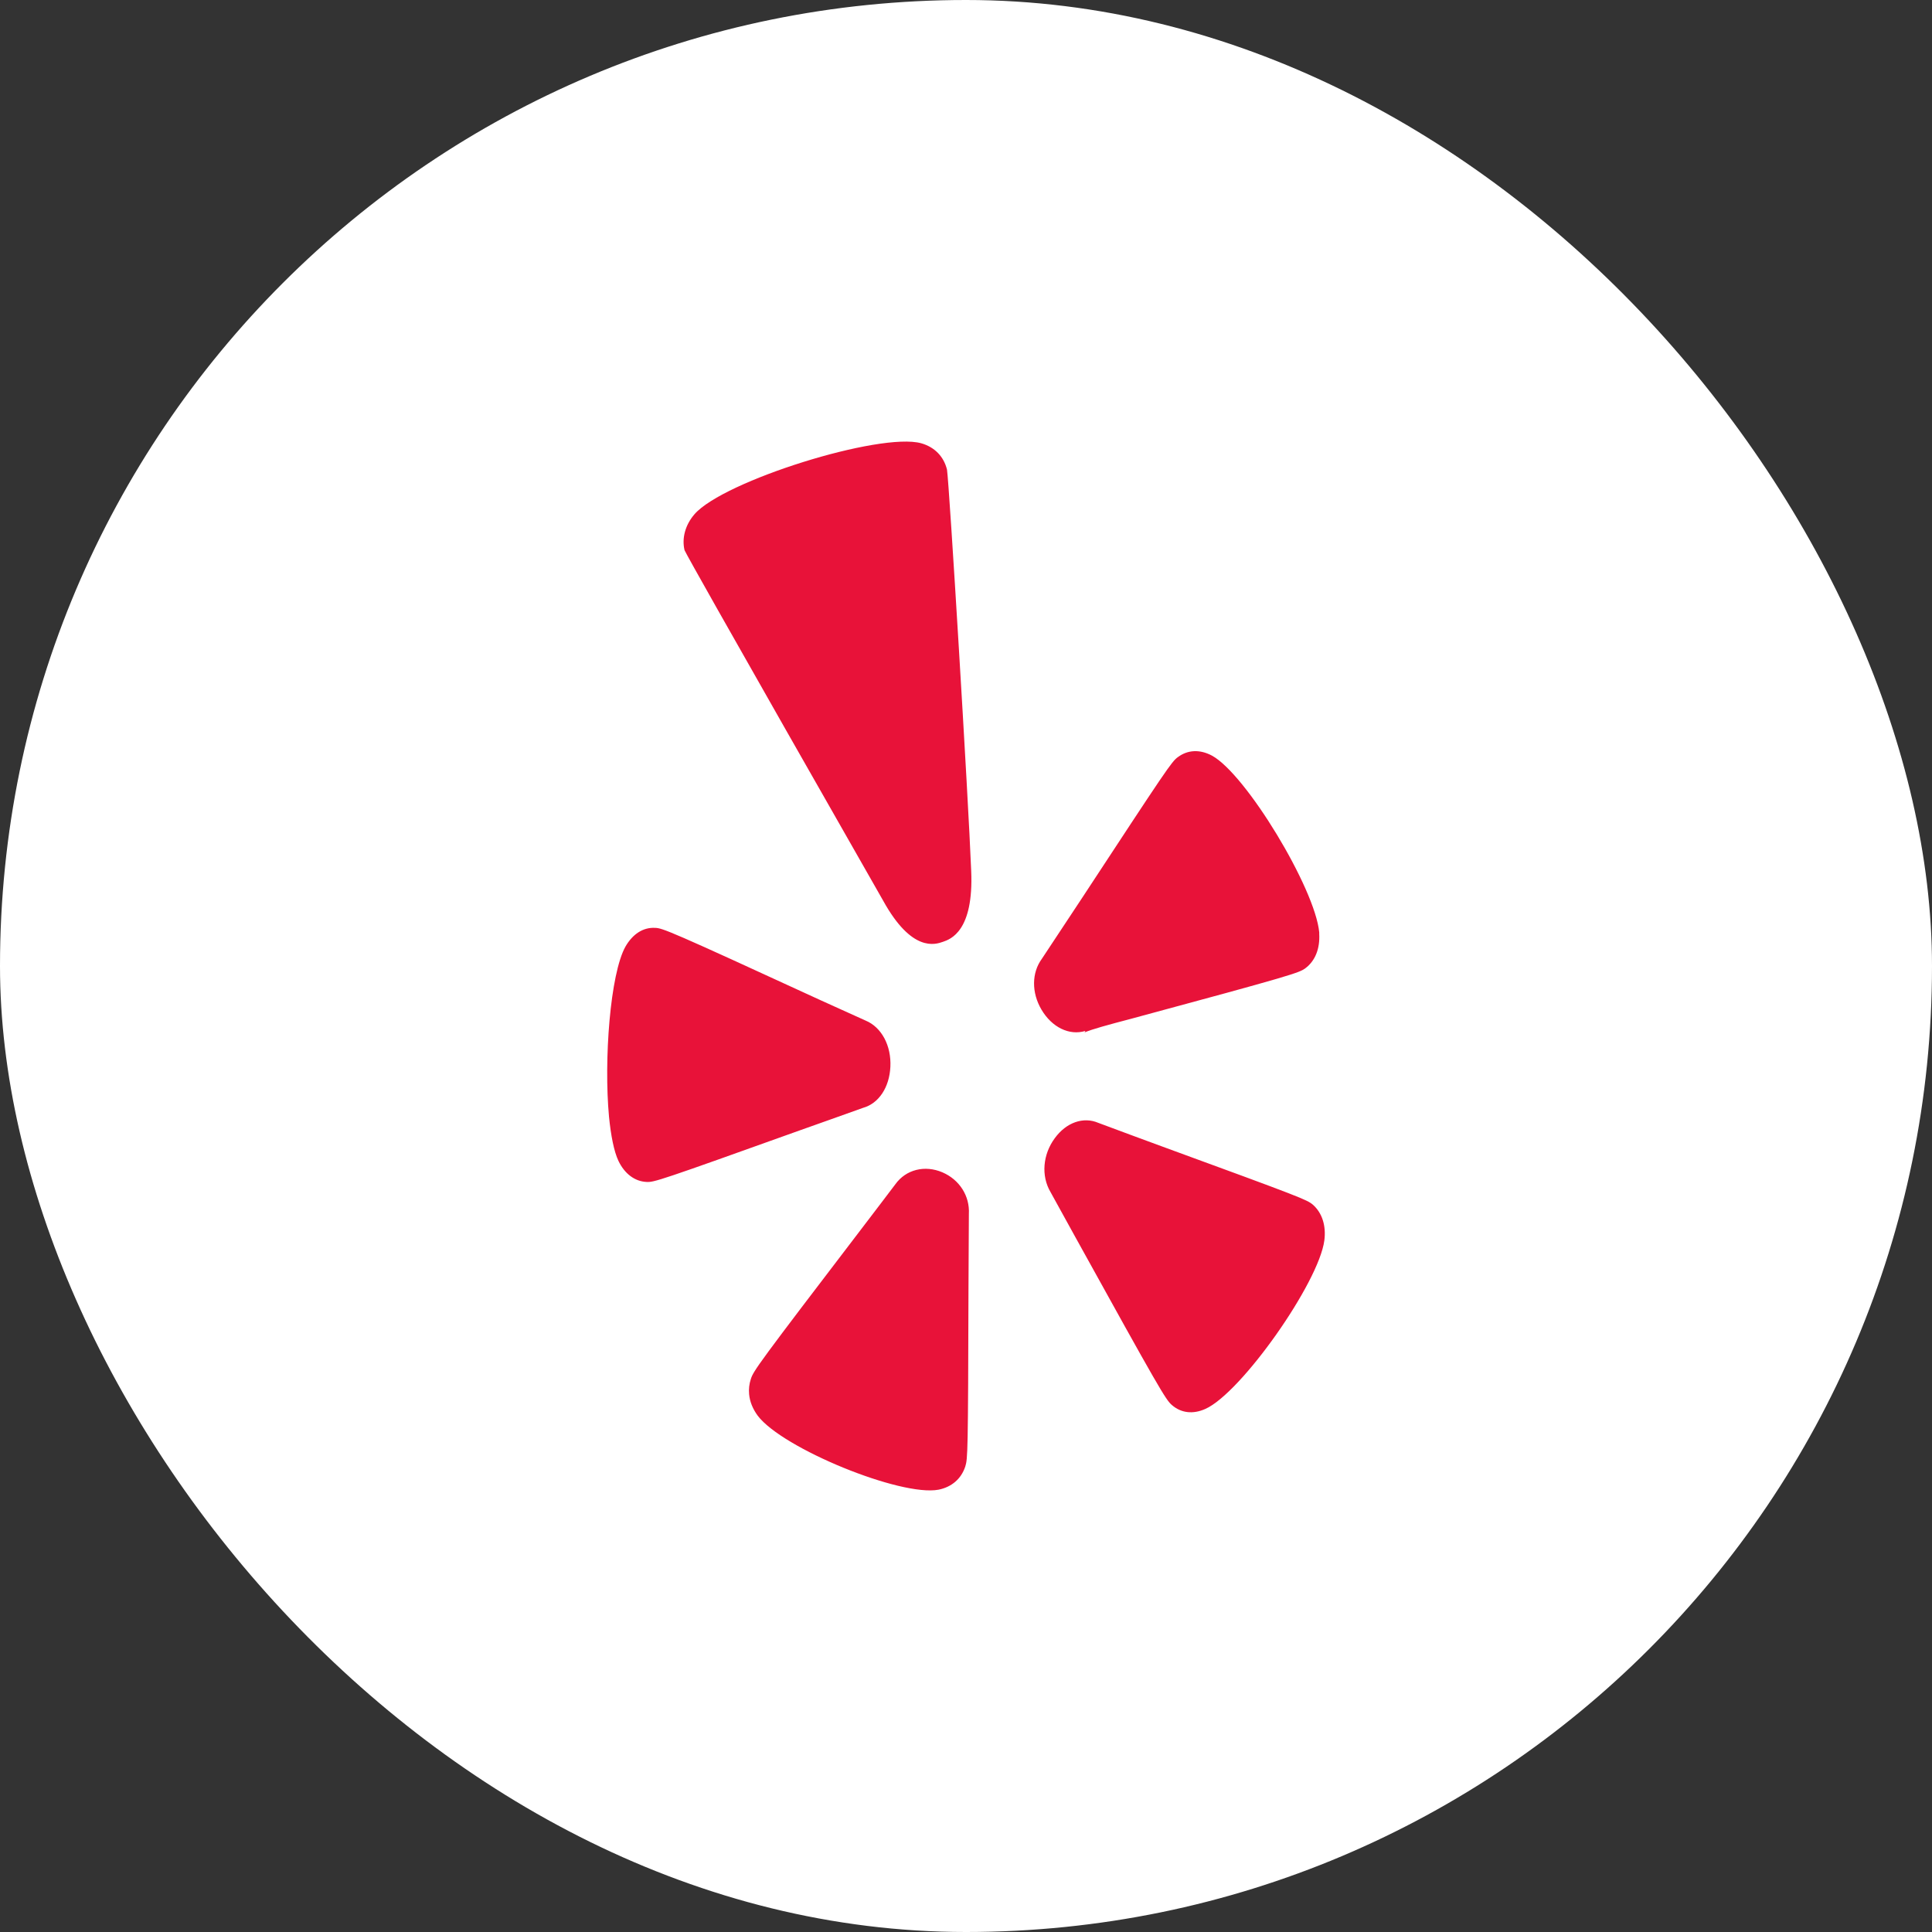
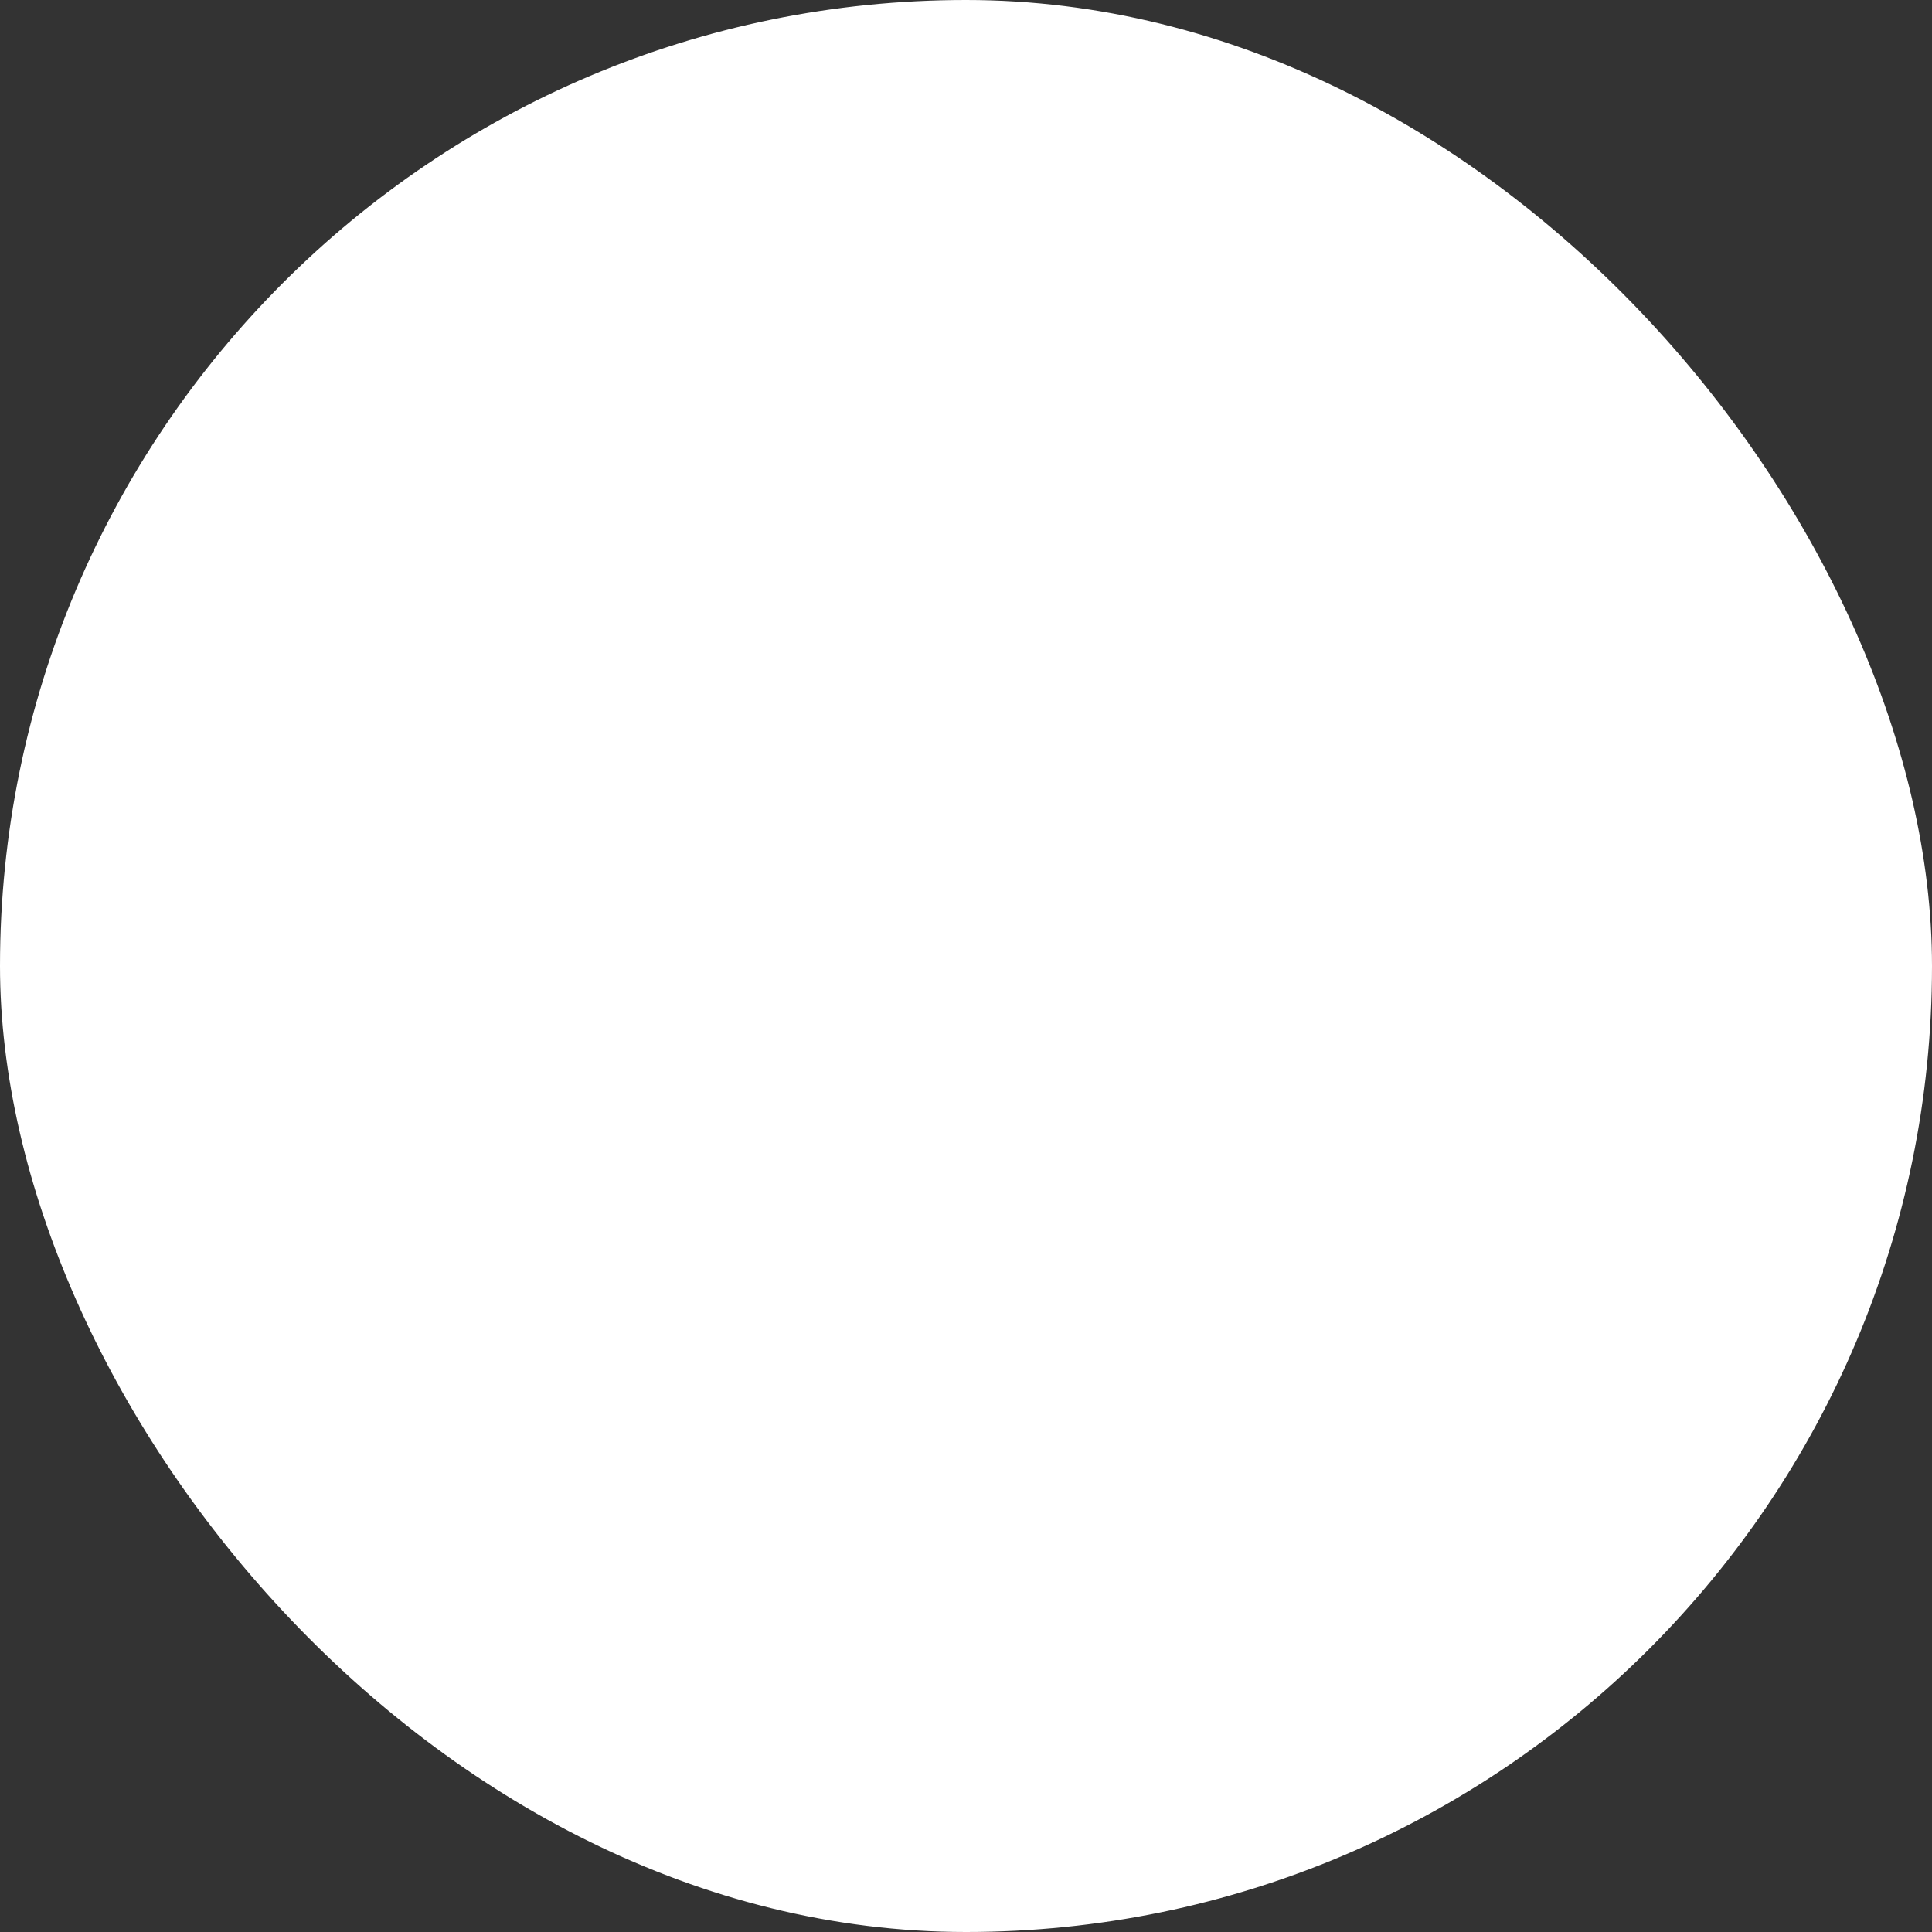
<svg xmlns="http://www.w3.org/2000/svg" width="35" height="35" viewBox="0 0 35 35" fill="none">
  <rect x="0" y="0" width="35" height="35" fill="#333333" stroke="none" />
  <rect width="35" height="35" rx="17.5" fill="white" />
-   <path d="M11.331 17.148C11.054 17.642 10.937 19.2 11.033 20.233C11.067 20.574 11.123 20.859 11.203 21.029C11.314 21.263 11.5 21.403 11.713 21.412C11.849 21.419 11.933 21.394 14.494 20.476C14.494 20.476 15.633 20.072 15.637 20.069C15.921 19.989 16.112 19.698 16.13 19.327C16.149 18.947 15.973 18.61 15.682 18.489C15.682 18.489 14.879 18.125 14.877 18.125C12.126 16.86 12.002 16.811 11.863 16.809C11.651 16.799 11.463 16.919 11.331 17.148L11.331 17.148ZM17.594 15.775C17.544 14.491 17.197 8.774 17.156 8.509C17.098 8.269 16.929 8.098 16.688 8.03C15.945 7.825 13.107 8.711 12.582 9.315C12.412 9.511 12.35 9.753 12.401 9.967C12.484 10.157 16 16.318 16 16.318C16.519 17.257 16.943 17.111 17.082 17.062C17.22 17.015 17.642 16.869 17.594 15.775ZM20.514 18.45C23.422 17.665 23.535 17.624 23.649 17.54C23.826 17.407 23.914 17.186 23.899 16.917C23.899 16.909 23.9 16.899 23.899 16.89C23.824 16.094 22.573 14.025 21.956 13.689C21.738 13.573 21.519 13.581 21.338 13.716C21.225 13.797 21.143 13.921 19.586 16.293C19.586 16.293 18.882 17.36 18.874 17.37C18.689 17.622 18.685 17.982 18.867 18.29C19.055 18.61 19.372 18.766 19.663 18.676C19.663 18.676 19.651 18.699 19.648 18.703C19.791 18.643 20.047 18.573 20.514 18.45ZM21.836 25.524C22.483 25.237 23.892 23.239 23.992 22.47C24.026 22.203 23.951 21.972 23.785 21.825C23.677 21.734 23.595 21.699 21.035 20.763C21.035 20.763 19.913 20.35 19.898 20.342C19.626 20.225 19.316 20.334 19.108 20.62C18.891 20.914 18.858 21.302 19.031 21.595L19.483 22.415C21.002 25.162 21.118 25.357 21.228 25.452C21.397 25.6 21.612 25.624 21.836 25.524H21.836ZM17.487 26.567C17.532 26.423 17.537 26.325 17.545 23.328C17.545 23.328 17.551 22.004 17.552 21.991C17.57 21.666 17.382 21.371 17.073 21.238C16.755 21.102 16.413 21.186 16.221 21.453C16.221 21.453 15.659 22.195 15.657 22.195C13.73 24.718 13.649 24.834 13.602 24.983C13.573 25.07 13.562 25.165 13.571 25.258C13.583 25.392 13.637 25.524 13.727 25.647C14.174 26.239 16.318 27.117 17.003 26.987C17.241 26.939 17.414 26.79 17.487 26.567L17.487 26.567Z" fill="#E81239" />
</svg>